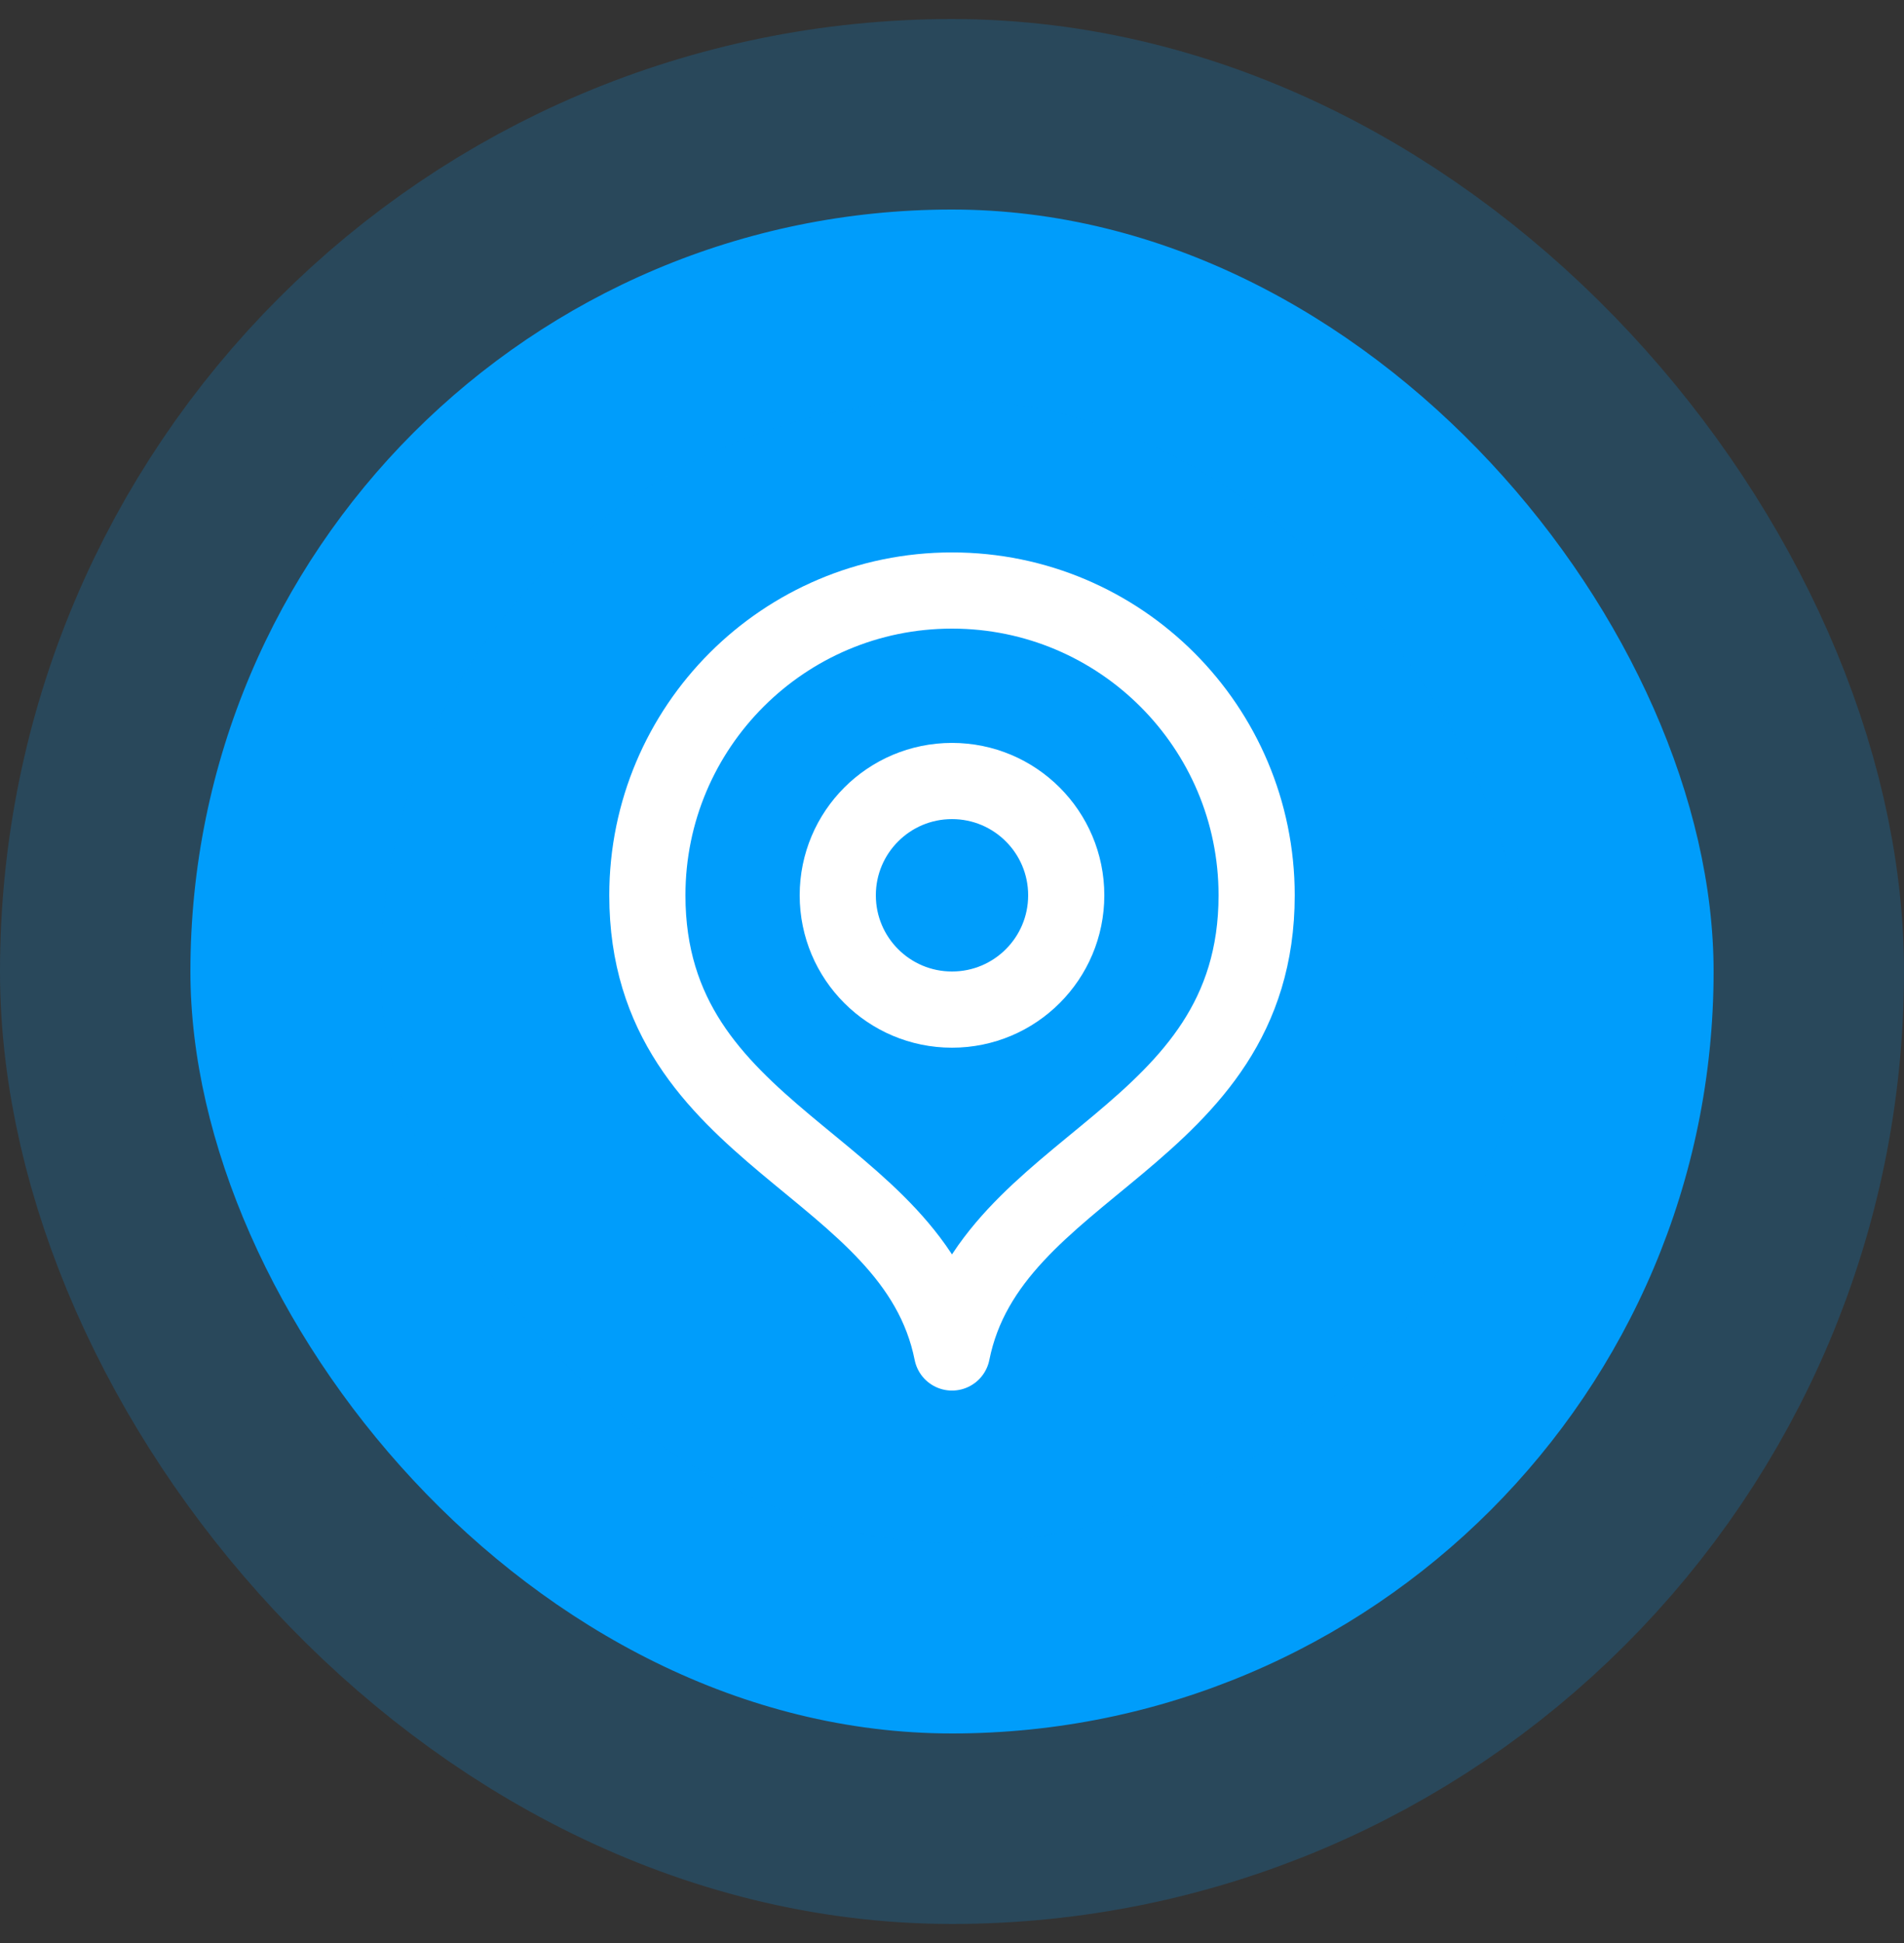
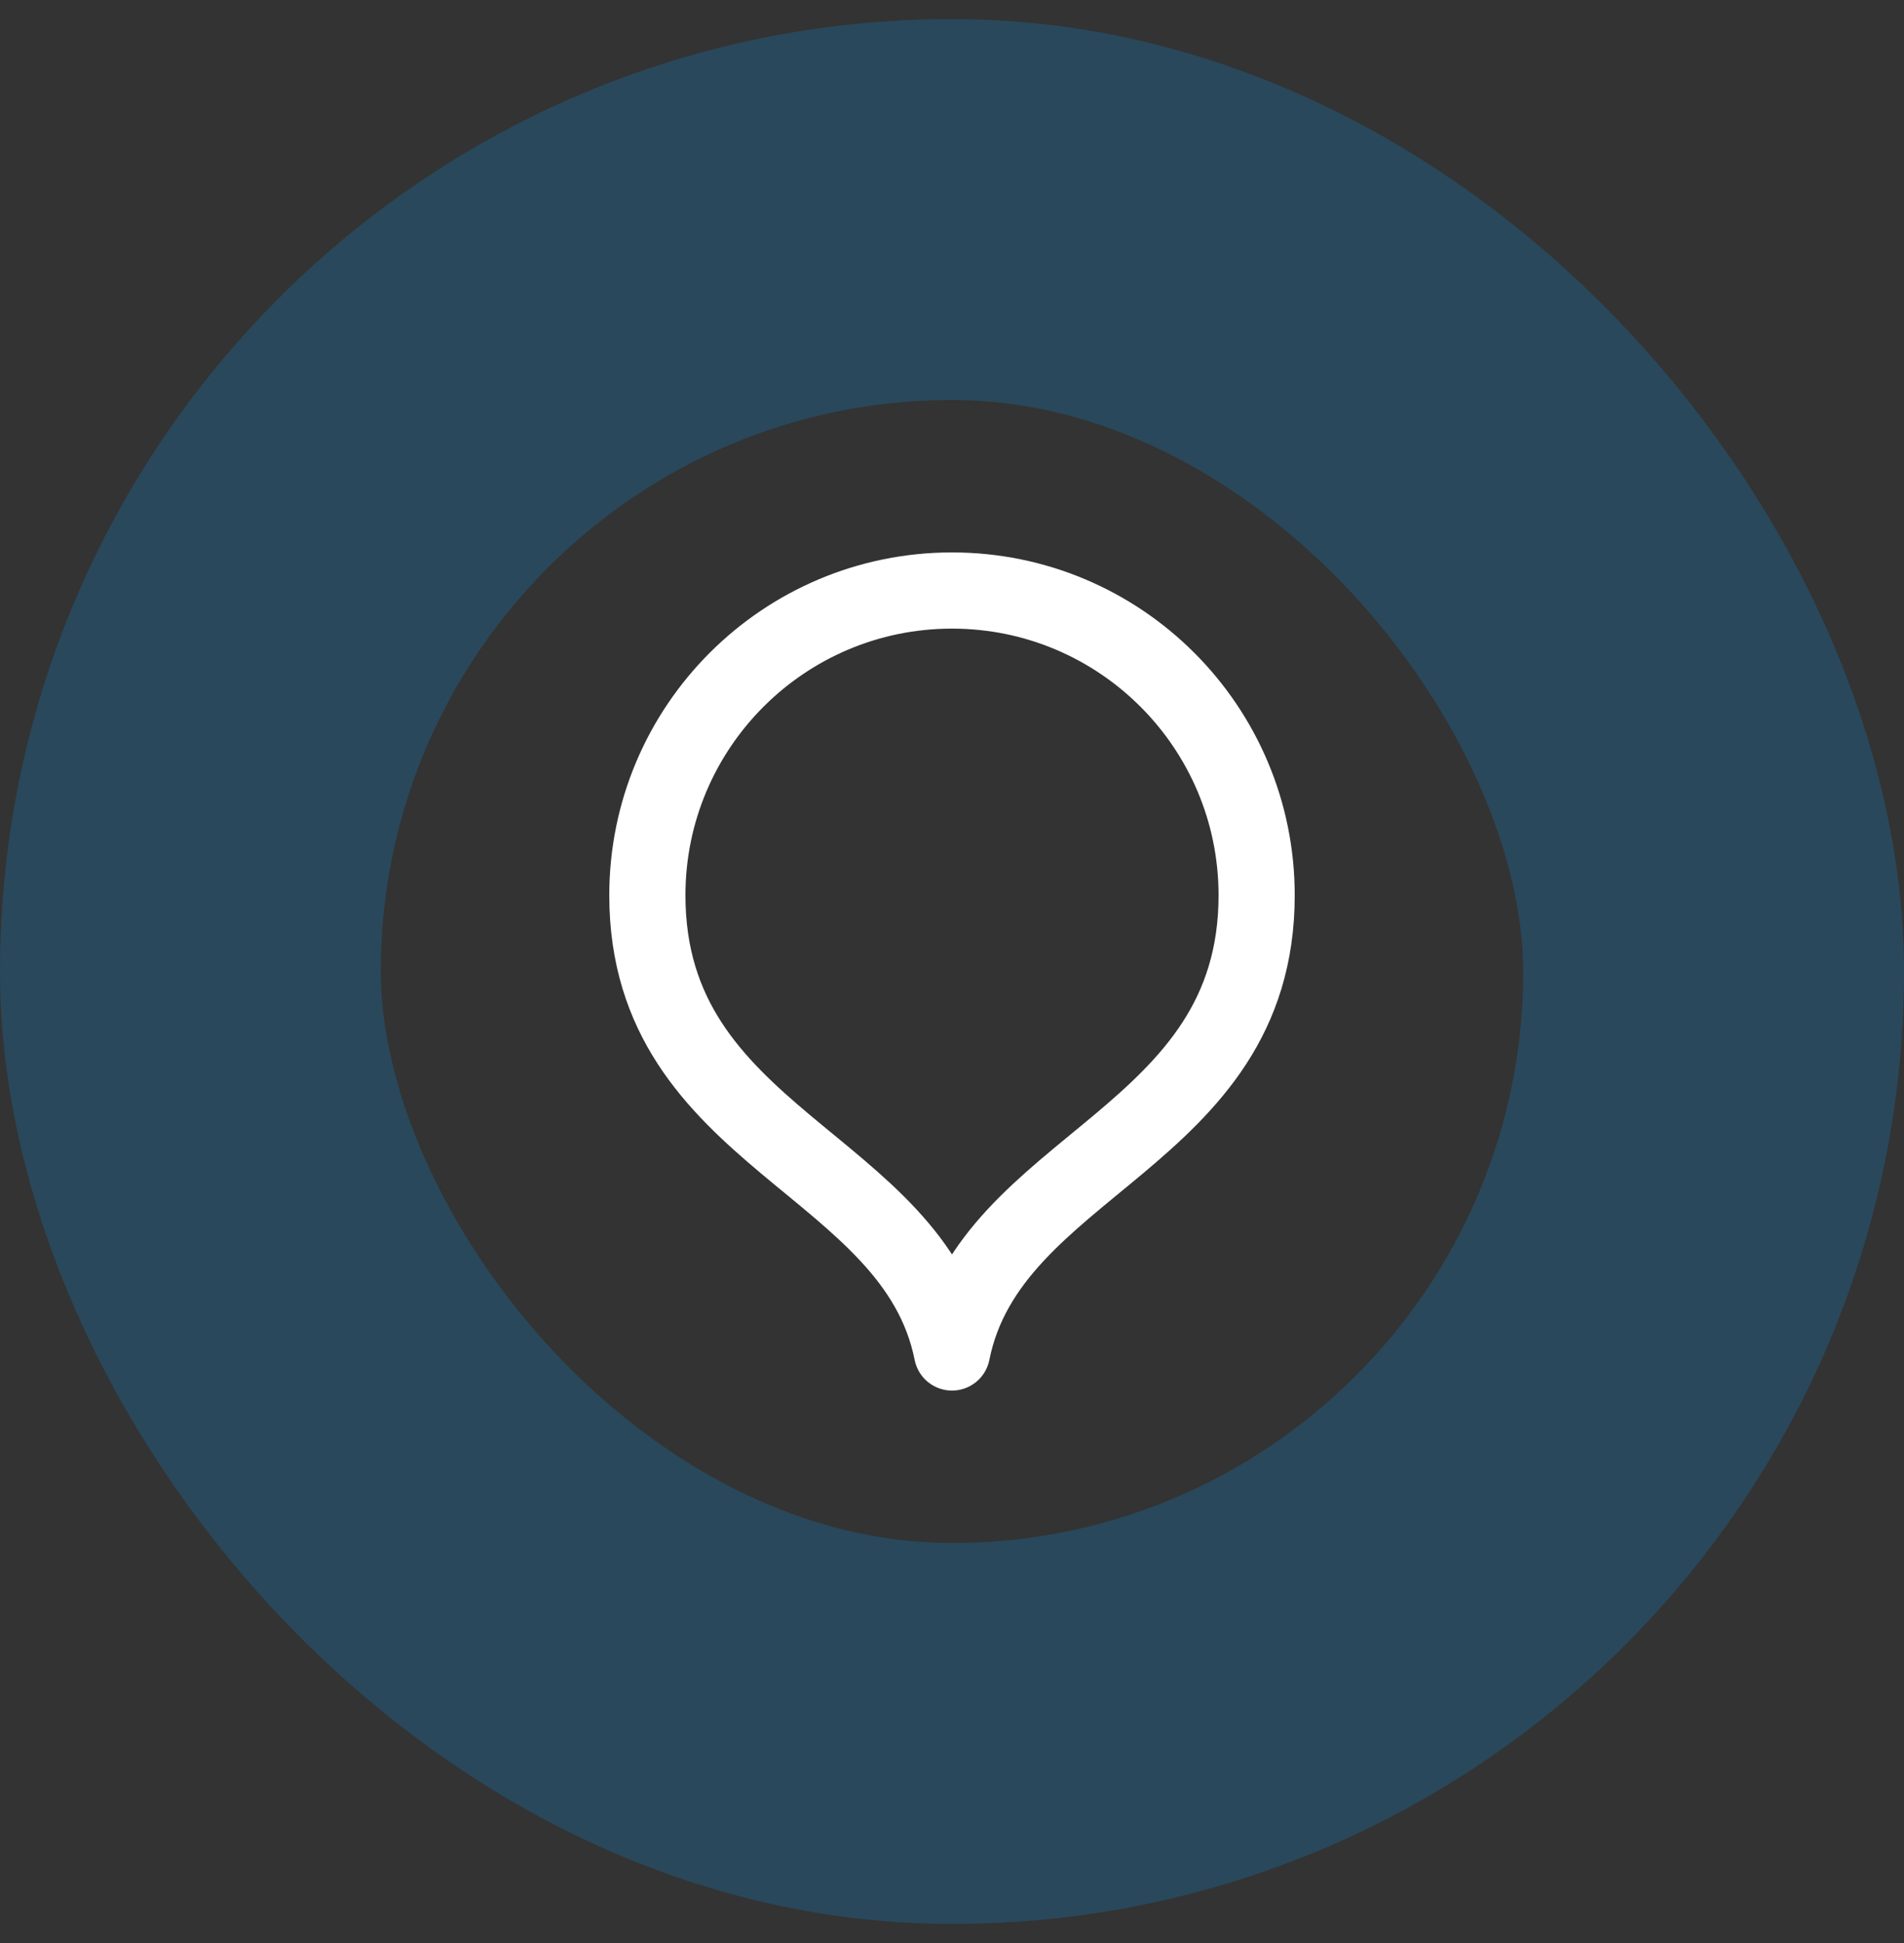
<svg xmlns="http://www.w3.org/2000/svg" width="50" height="51" viewBox="0 0 50 51" fill="none">
  <rect x="0" y="0" width="50" height="51" fill="#333333" stroke="none" />
-   <rect x="5" y="5.5" width="40" height="40" rx="20" fill="#009DFB" />
  <rect x="5" y="5.5" width="40" height="40" rx="20" stroke="#009DFB" stroke-opacity="0.2" stroke-width="10" />
  <path d="M25 35.5C26 30.5 33 29.918 33 23.5C33 19.082 29.418 15.5 25 15.5C20.582 15.5 17 19.082 17 23.5C17 29.918 24 30.5 25 35.5Z" stroke="white" stroke-width="2" stroke-linecap="round" stroke-linejoin="round" />
-   <path d="M25 26.5C26.657 26.5 28 25.157 28 23.5C28 21.843 26.657 20.5 25 20.5C23.343 20.5 22 21.843 22 23.5C22 25.157 23.343 26.5 25 26.5Z" stroke="white" stroke-width="2" stroke-linecap="round" stroke-linejoin="round" />
</svg>